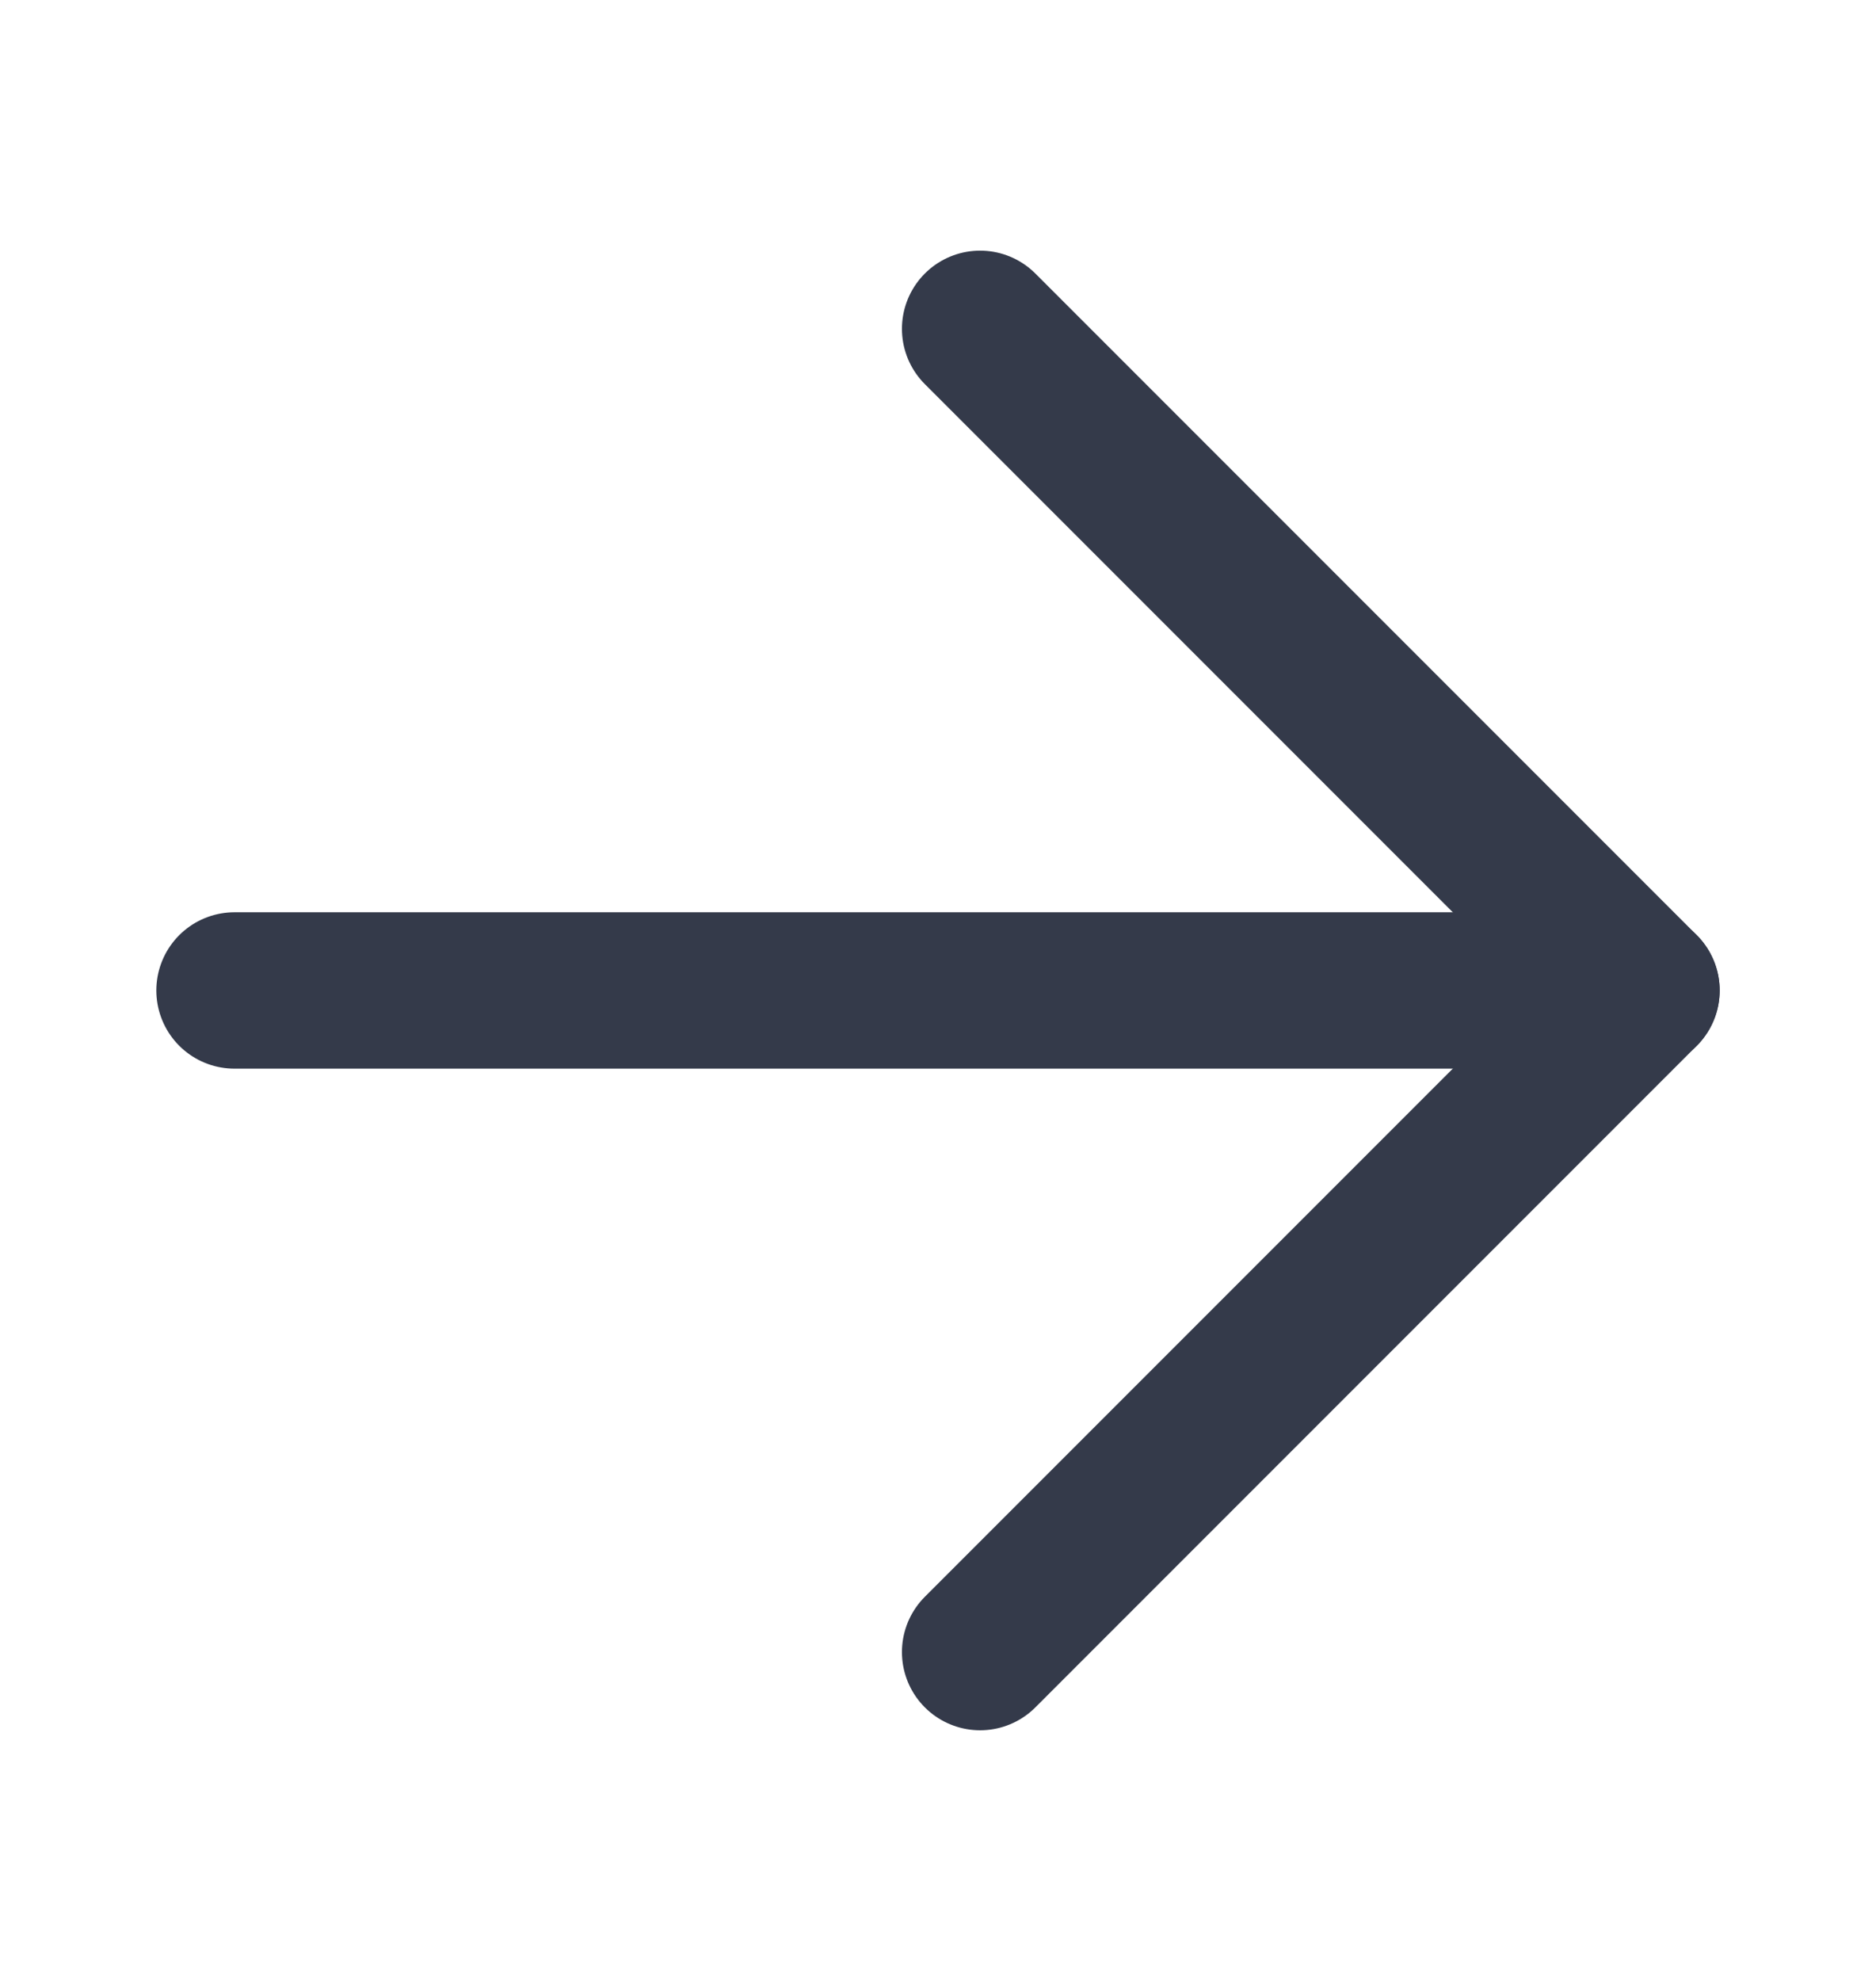
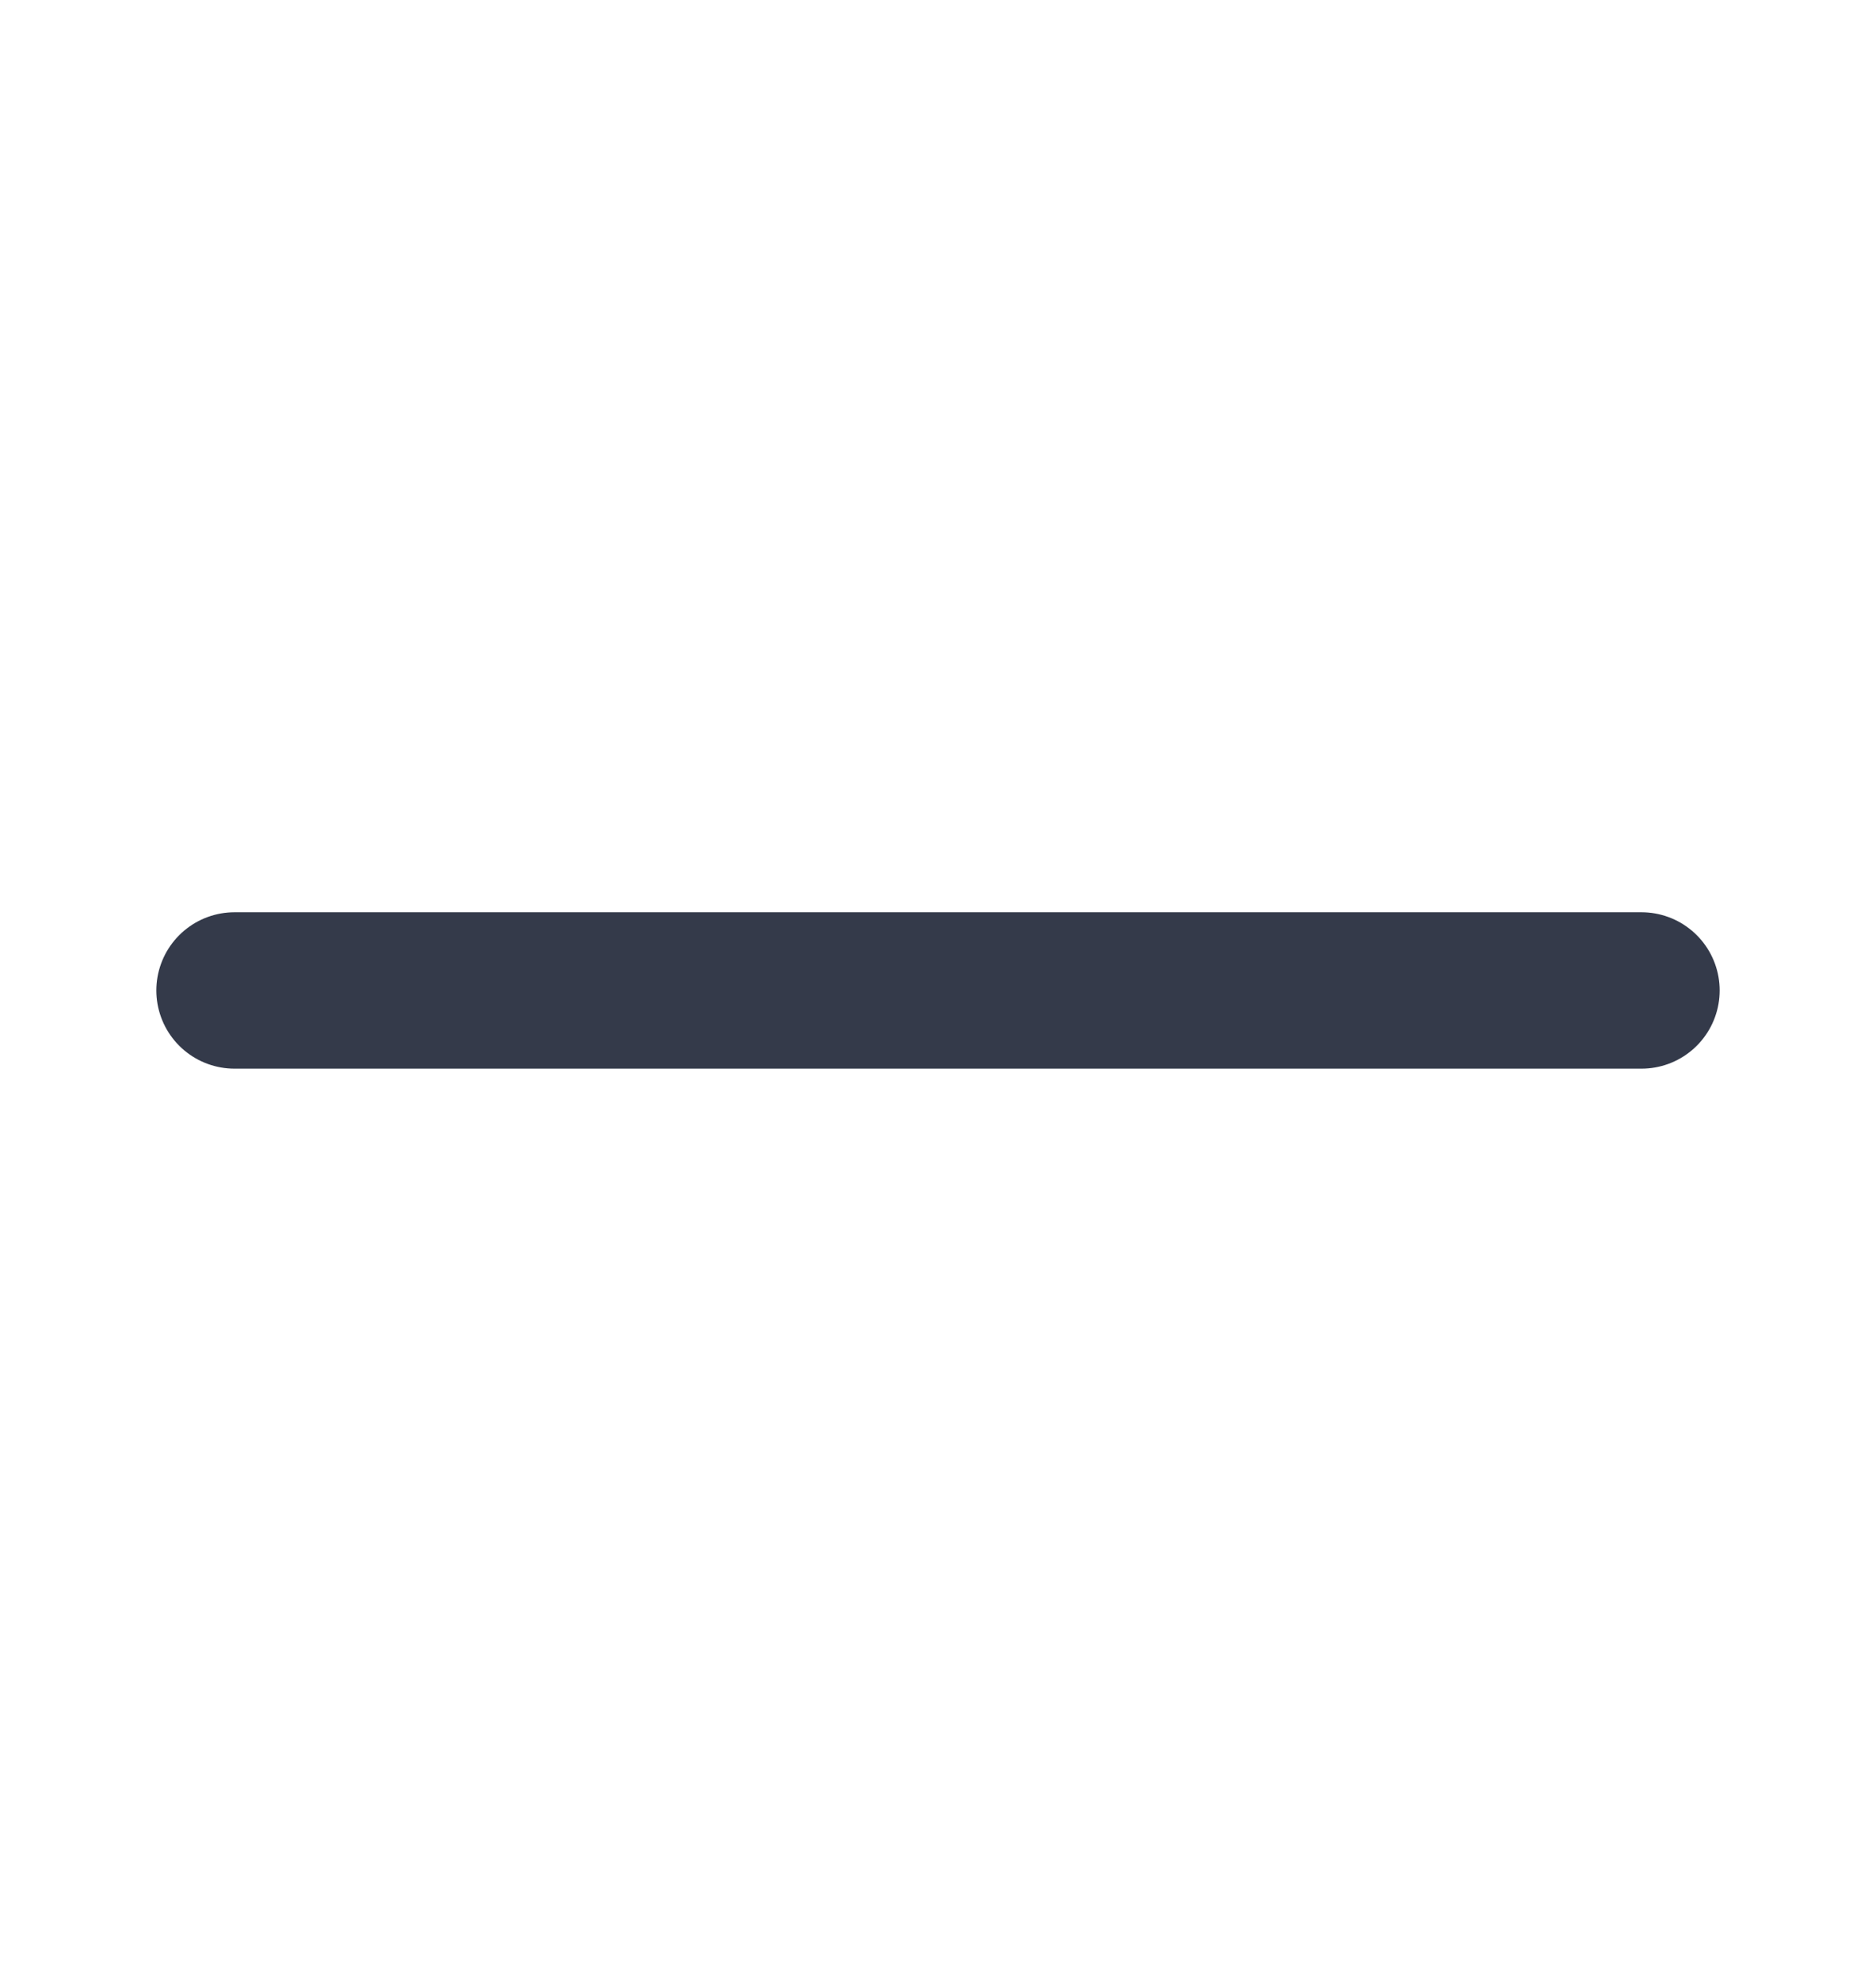
<svg xmlns="http://www.w3.org/2000/svg" width="18" height="19" viewBox="0 0 18 19" fill="none">
-   <path d="M9.404 3.154L15.75 9.5L9.404 15.846" stroke="#343A4A" stroke-width="1.5" stroke-linecap="round" stroke-linejoin="round" />
  <path d="M15.75 9.5L2.25 9.5" stroke="#343A4A" stroke-width="1.5" stroke-linecap="round" stroke-linejoin="round" />
</svg>